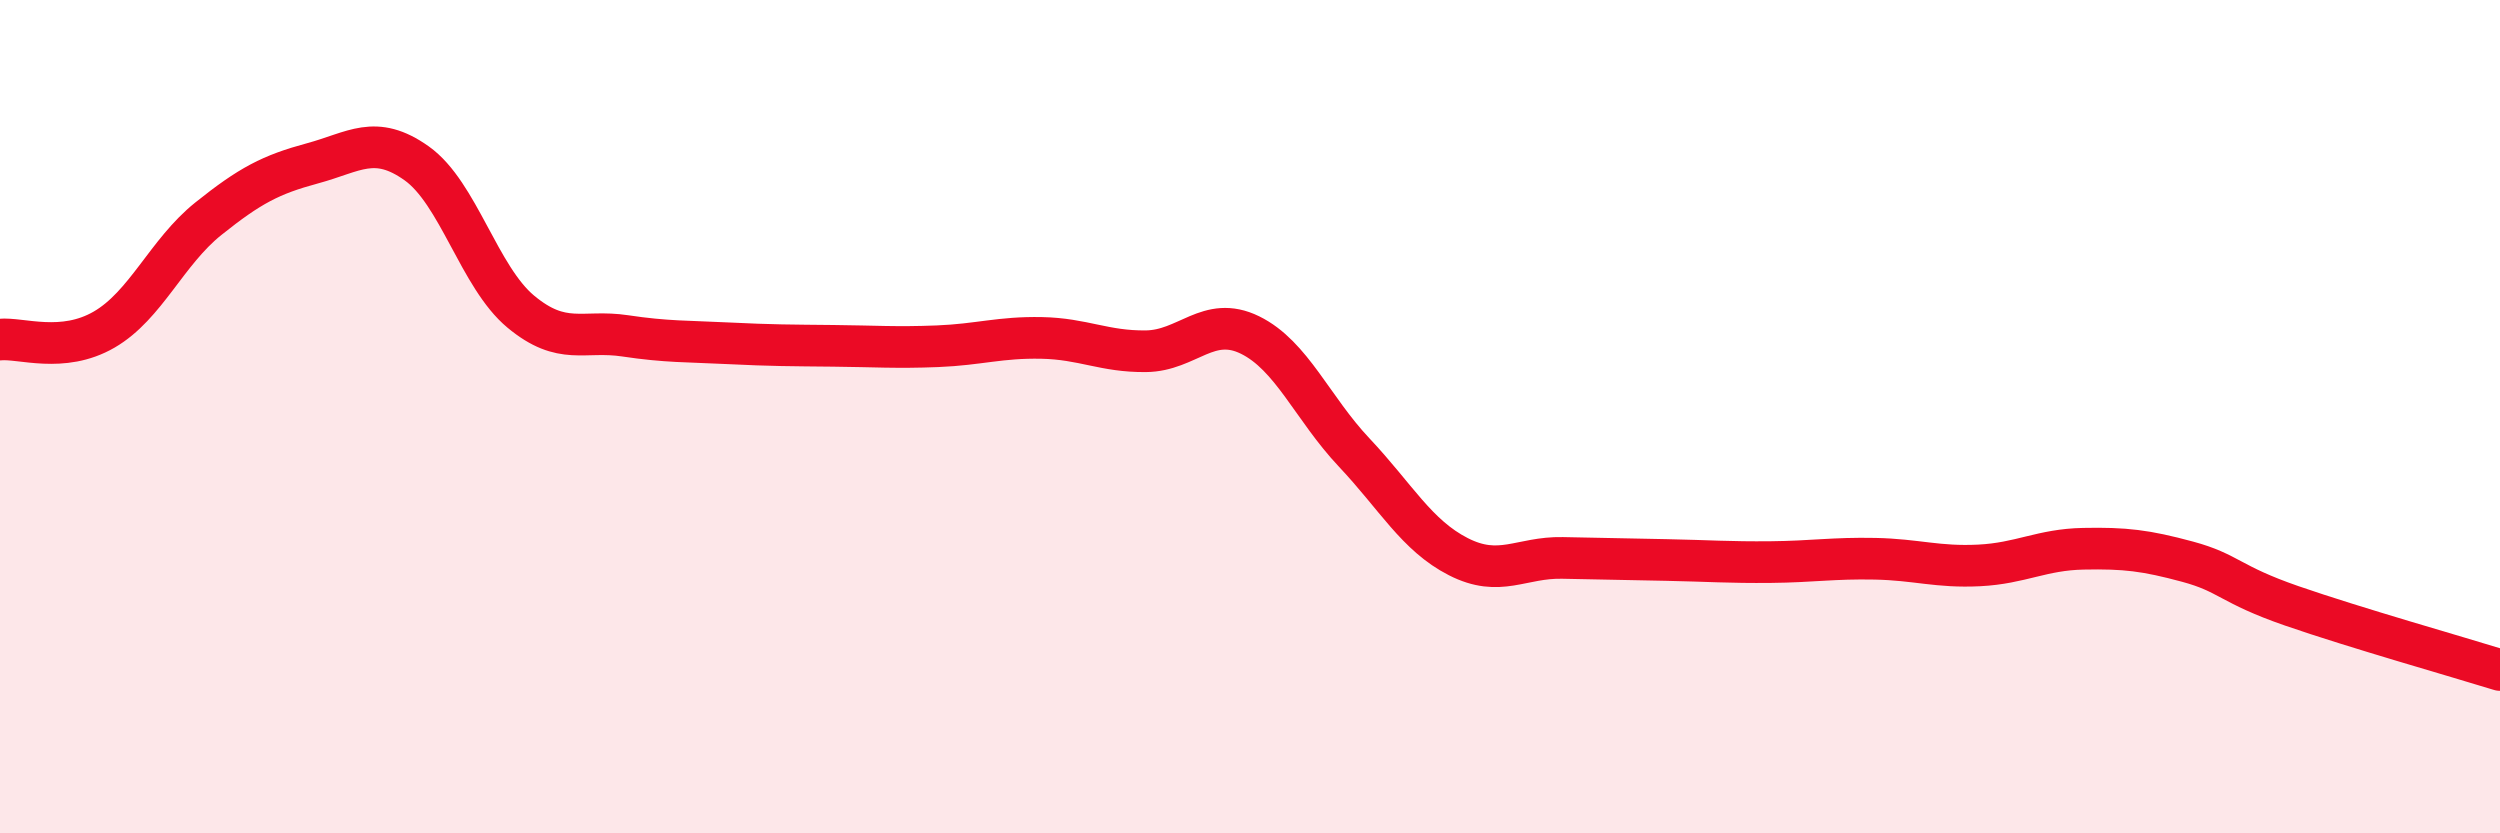
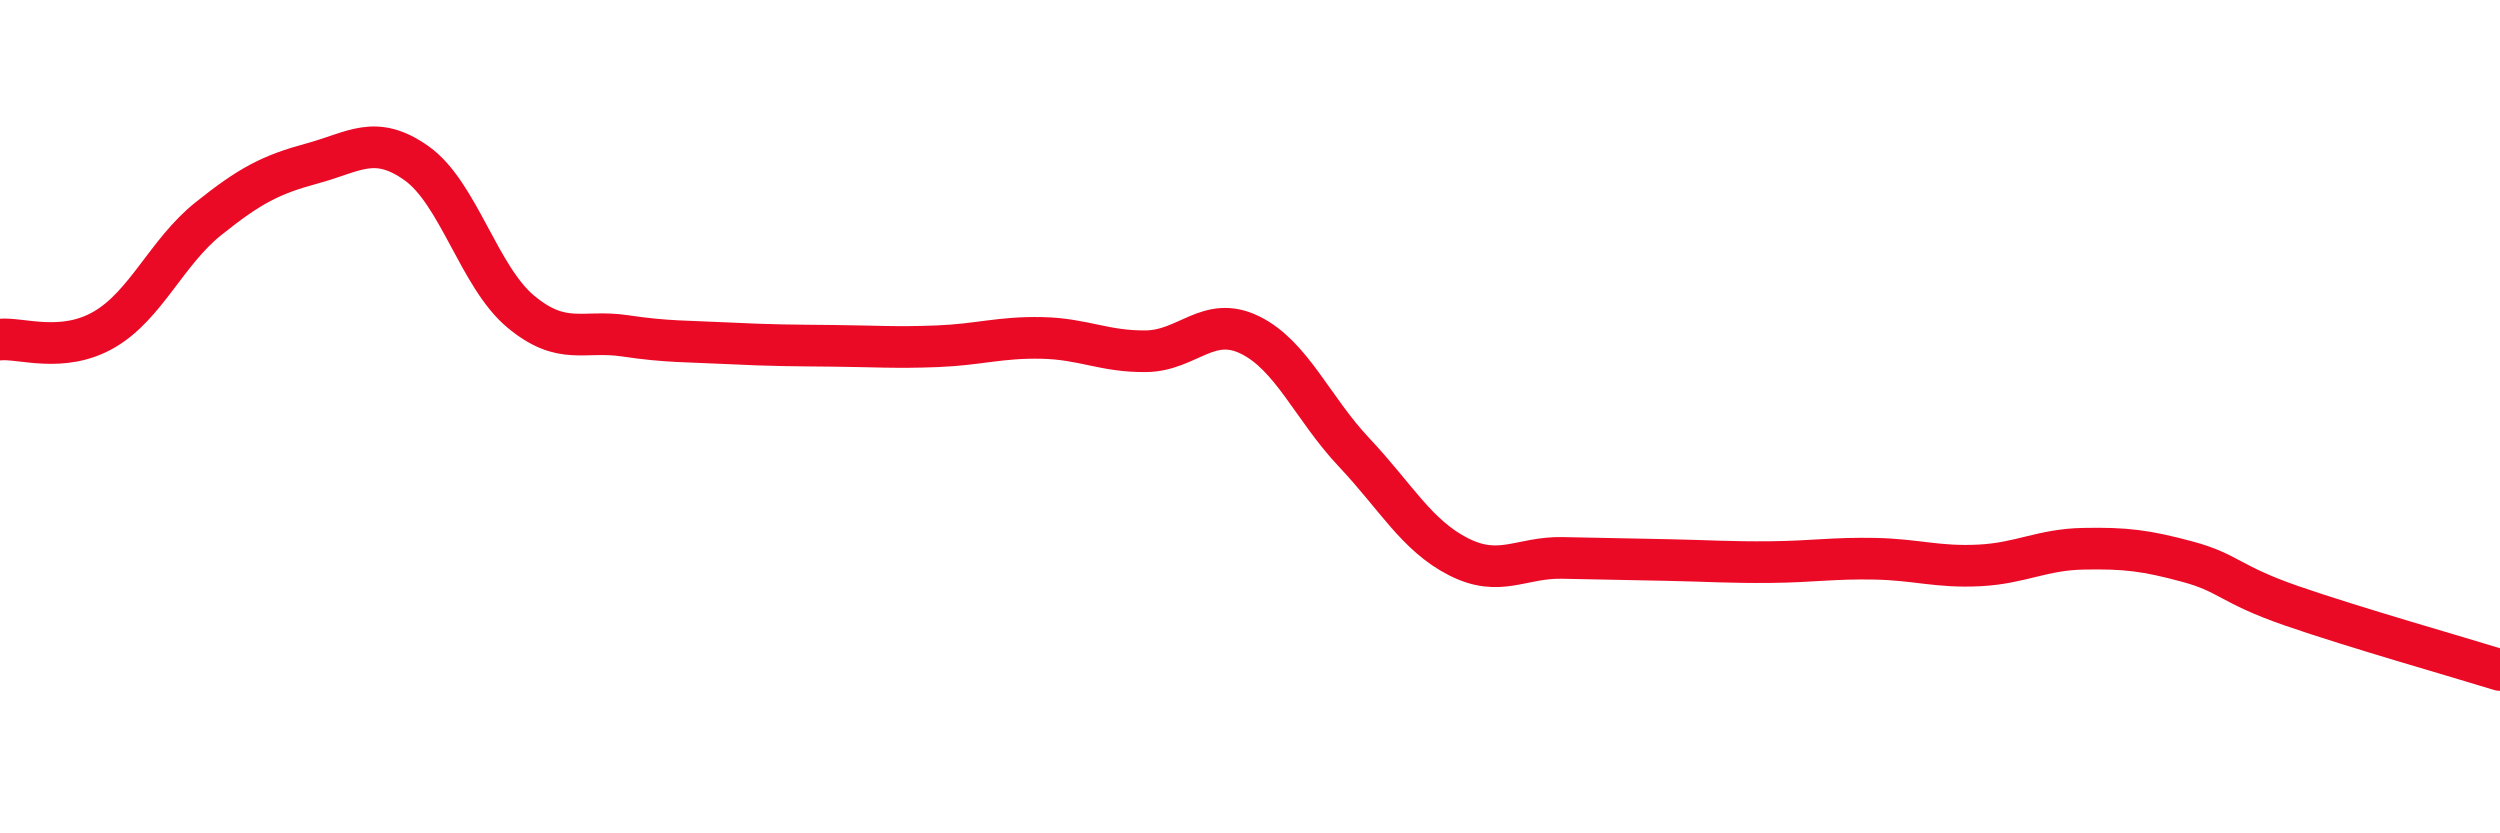
<svg xmlns="http://www.w3.org/2000/svg" width="60" height="20" viewBox="0 0 60 20">
-   <path d="M 0,8.15 C 0.5,8.1 1.5,8.49 2.5,7.91 C 3.5,7.33 4,6.05 5,5.25 C 6,4.45 6.5,4.19 7.5,3.92 C 8.5,3.65 9,3.21 10,3.92 C 11,4.63 11.5,6.65 12.5,7.48 C 13.5,8.31 14,7.91 15,8.06 C 16,8.21 16.5,8.19 17.5,8.24 C 18.5,8.29 19,8.29 20,8.3 C 21,8.31 21.5,8.35 22.5,8.31 C 23.5,8.27 24,8.09 25,8.11 C 26,8.13 26.5,8.44 27.5,8.43 C 28.5,8.42 29,7.55 30,8.04 C 31,8.53 31.5,9.8 32.5,10.86 C 33.5,11.92 34,12.85 35,13.36 C 36,13.87 36.5,13.37 37.5,13.39 C 38.5,13.41 39,13.42 40,13.44 C 41,13.46 41.5,13.5 42.5,13.49 C 43.5,13.48 44,13.39 45,13.41 C 46,13.43 46.5,13.62 47.5,13.57 C 48.5,13.52 49,13.19 50,13.17 C 51,13.15 51.5,13.21 52.5,13.48 C 53.5,13.75 53.5,14.02 55,14.54 C 56.5,15.06 59,15.77 60,16.08L60 20L0 20Z" fill="#EB0A25" opacity="0.1" stroke-linecap="round" stroke-linejoin="round" />
  <path d="M 0,8.15 C 0.5,8.1 1.5,8.49 2.5,7.91 C 3.5,7.33 4,6.05 5,5.25 C 6,4.45 6.5,4.19 7.5,3.92 C 8.5,3.65 9,3.21 10,3.92 C 11,4.63 11.5,6.65 12.5,7.48 C 13.5,8.31 14,7.91 15,8.06 C 16,8.21 16.5,8.19 17.5,8.24 C 18.5,8.29 19,8.29 20,8.3 C 21,8.31 21.5,8.35 22.5,8.31 C 23.5,8.27 24,8.09 25,8.11 C 26,8.13 26.5,8.44 27.5,8.43 C 28.5,8.42 29,7.55 30,8.04 C 31,8.53 31.5,9.8 32.5,10.86 C 33.5,11.92 34,12.85 35,13.36 C 36,13.87 36.5,13.37 37.5,13.39 C 38.5,13.41 39,13.42 40,13.44 C 41,13.46 41.5,13.5 42.5,13.49 C 43.5,13.48 44,13.39 45,13.41 C 46,13.43 46.5,13.62 47.5,13.57 C 48.5,13.52 49,13.19 50,13.17 C 51,13.15 51.5,13.21 52.5,13.48 C 53.5,13.75 53.5,14.02 55,14.54 C 56.5,15.06 59,15.77 60,16.08" stroke="#EB0A25" stroke-width="1" fill="none" stroke-linecap="round" stroke-linejoin="round" />
</svg>